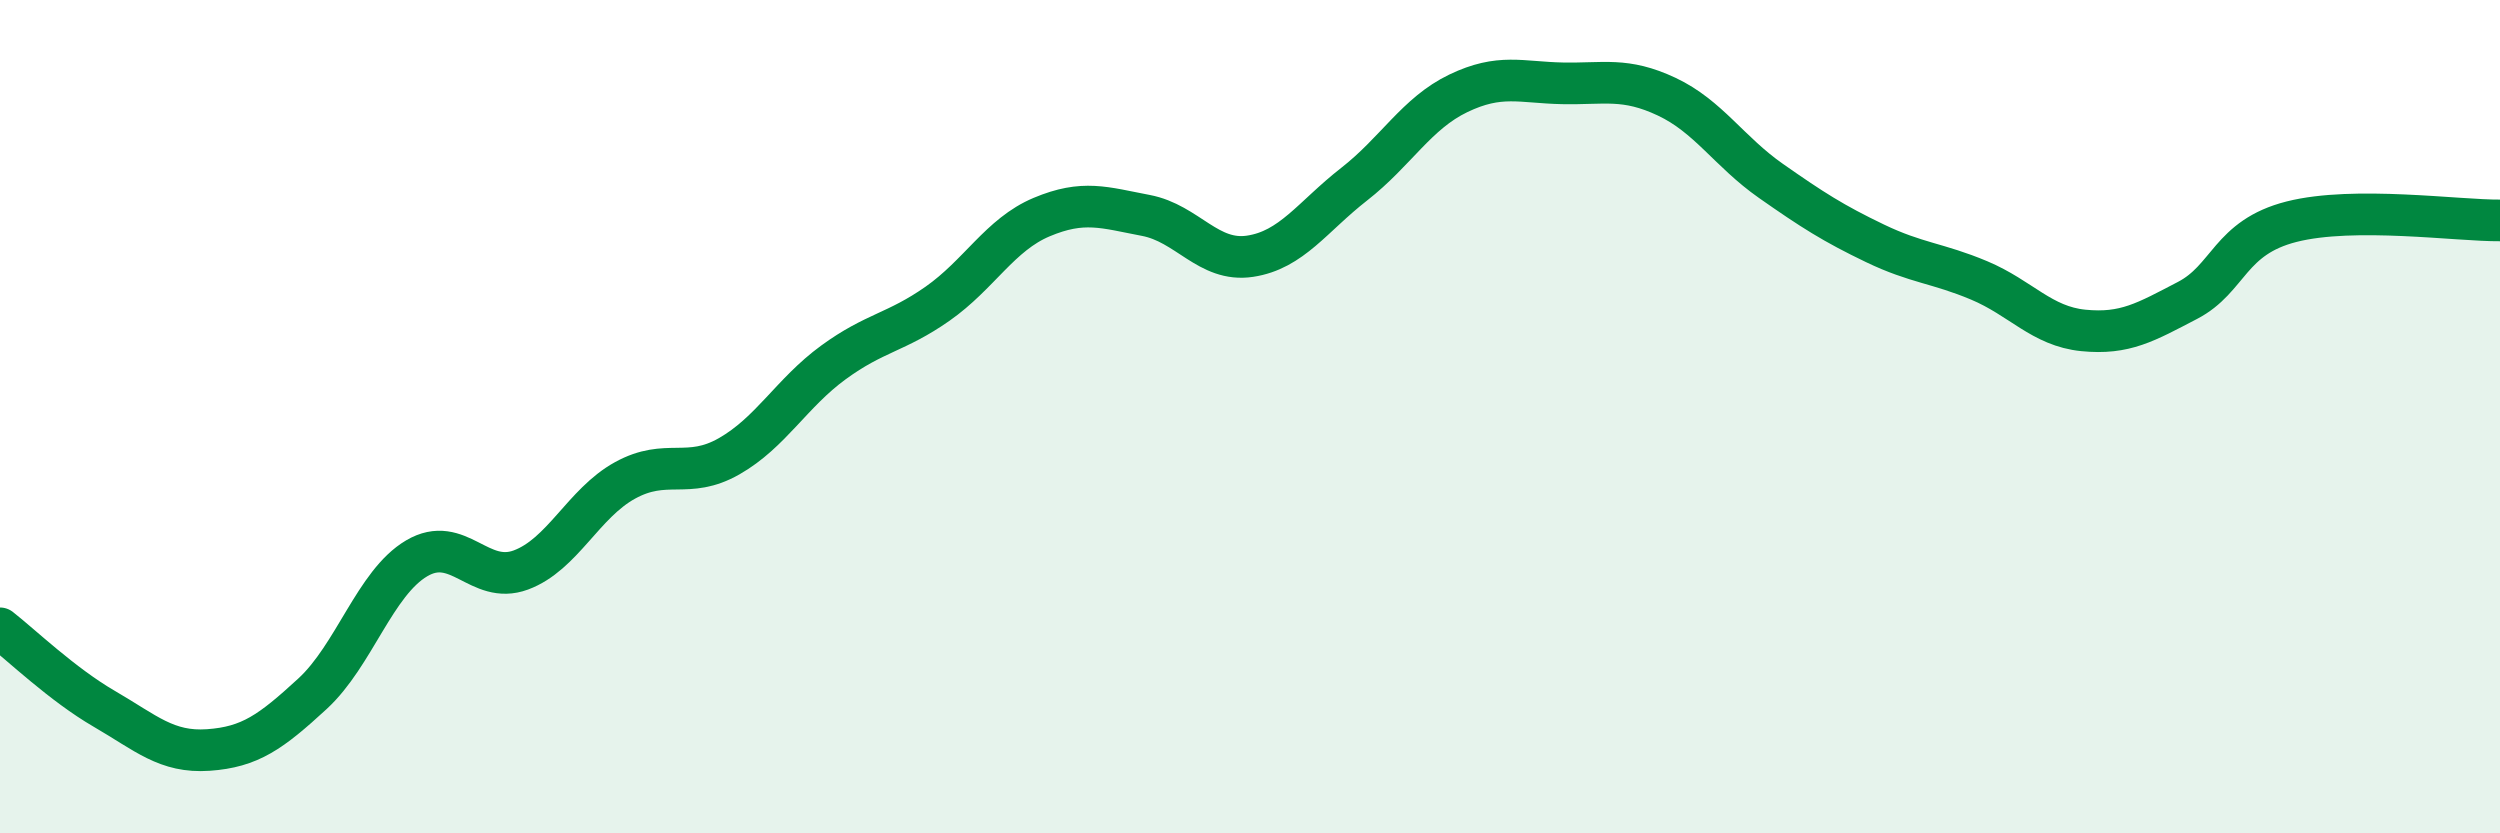
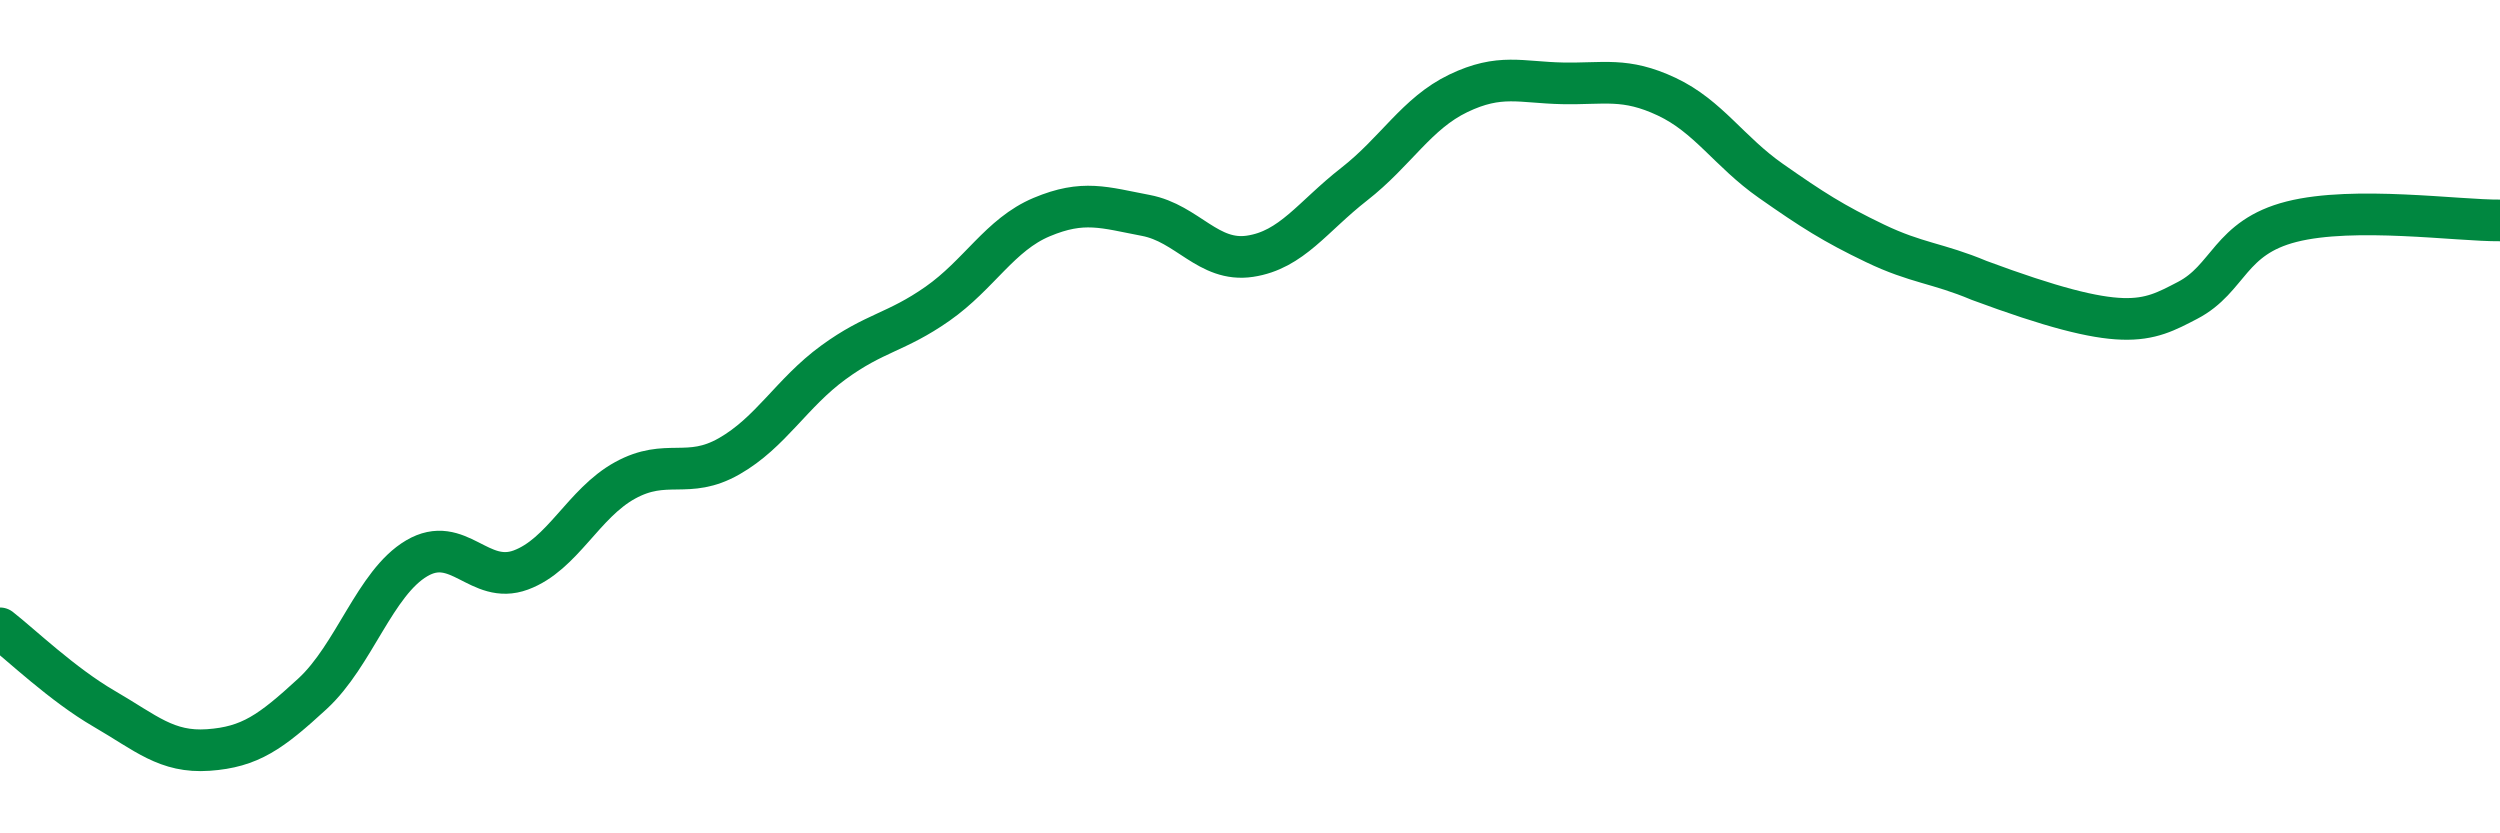
<svg xmlns="http://www.w3.org/2000/svg" width="60" height="20" viewBox="0 0 60 20">
-   <path d="M 0,15.08 C 0.5,15.47 1.5,16.43 2.5,17.01 C 3.5,17.59 4,18.07 5,18 C 6,17.93 6.5,17.57 7.5,16.65 C 8.5,15.73 9,13.99 10,13.4 C 11,12.81 11.5,14.05 12.5,13.68 C 13.5,13.31 14,12.08 15,11.53 C 16,10.98 16.5,11.52 17.5,10.95 C 18.5,10.38 19,9.43 20,8.7 C 21,7.97 21.5,7.99 22.5,7.29 C 23.5,6.59 24,5.63 25,5.21 C 26,4.79 26.5,4.98 27.5,5.17 C 28.5,5.36 29,6.3 30,6.15 C 31,6 31.5,5.2 32.5,4.42 C 33.5,3.64 34,2.72 35,2.24 C 36,1.76 36.5,1.98 37.5,2 C 38.5,2.02 39,1.85 40,2.32 C 41,2.79 41.5,3.64 42.5,4.34 C 43.5,5.04 44,5.36 45,5.84 C 46,6.32 46.5,6.31 47.5,6.73 C 48.5,7.15 49,7.83 50,7.93 C 51,8.03 51.5,7.73 52.5,7.21 C 53.5,6.69 53.5,5.7 55,5.32 C 56.5,4.94 59,5.3 60,5.29L60 20L0 20Z" fill="#008740" opacity="0.1" stroke-linecap="round" stroke-linejoin="round" />
-   <path d="M 0,15.08 C 0.5,15.47 1.5,16.43 2.5,17.01 C 3.5,17.59 4,18.07 5,18 C 6,17.93 6.5,17.57 7.5,16.65 C 8.5,15.73 9,13.99 10,13.4 C 11,12.81 11.5,14.05 12.5,13.68 C 13.5,13.31 14,12.08 15,11.53 C 16,10.98 16.5,11.52 17.5,10.95 C 18.5,10.38 19,9.43 20,8.7 C 21,7.97 21.5,7.99 22.5,7.29 C 23.5,6.59 24,5.63 25,5.21 C 26,4.79 26.5,4.98 27.5,5.17 C 28.5,5.36 29,6.3 30,6.15 C 31,6 31.5,5.2 32.5,4.42 C 33.5,3.64 34,2.72 35,2.24 C 36,1.76 36.5,1.98 37.5,2 C 38.5,2.02 39,1.85 40,2.32 C 41,2.79 41.5,3.64 42.5,4.34 C 43.5,5.04 44,5.36 45,5.84 C 46,6.32 46.5,6.31 47.5,6.73 C 48.5,7.15 49,7.83 50,7.93 C 51,8.03 51.5,7.73 52.5,7.21 C 53.5,6.69 53.5,5.7 55,5.32 C 56.5,4.94 59,5.3 60,5.29" stroke="#008740" stroke-width="1" fill="none" stroke-linecap="round" stroke-linejoin="round" />
+   <path d="M 0,15.08 C 0.5,15.47 1.5,16.43 2.5,17.01 C 3.5,17.59 4,18.07 5,18 C 6,17.93 6.5,17.57 7.5,16.65 C 8.5,15.73 9,13.99 10,13.4 C 11,12.81 11.5,14.05 12.5,13.68 C 13.5,13.31 14,12.08 15,11.53 C 16,10.98 16.5,11.52 17.5,10.95 C 18.5,10.38 19,9.43 20,8.7 C 21,7.97 21.5,7.99 22.5,7.29 C 23.5,6.59 24,5.63 25,5.21 C 26,4.79 26.5,4.98 27.5,5.17 C 28.5,5.36 29,6.3 30,6.15 C 31,6 31.5,5.2 32.5,4.42 C 33.5,3.64 34,2.72 35,2.24 C 36,1.76 36.5,1.98 37.5,2 C 38.5,2.02 39,1.85 40,2.32 C 41,2.79 41.5,3.64 42.5,4.34 C 43.5,5.04 44,5.36 45,5.84 C 46,6.32 46.5,6.31 47.5,6.73 C 51,8.03 51.5,7.73 52.5,7.21 C 53.5,6.69 53.5,5.7 55,5.32 C 56.5,4.94 59,5.3 60,5.29" stroke="#008740" stroke-width="1" fill="none" stroke-linecap="round" stroke-linejoin="round" />
</svg>